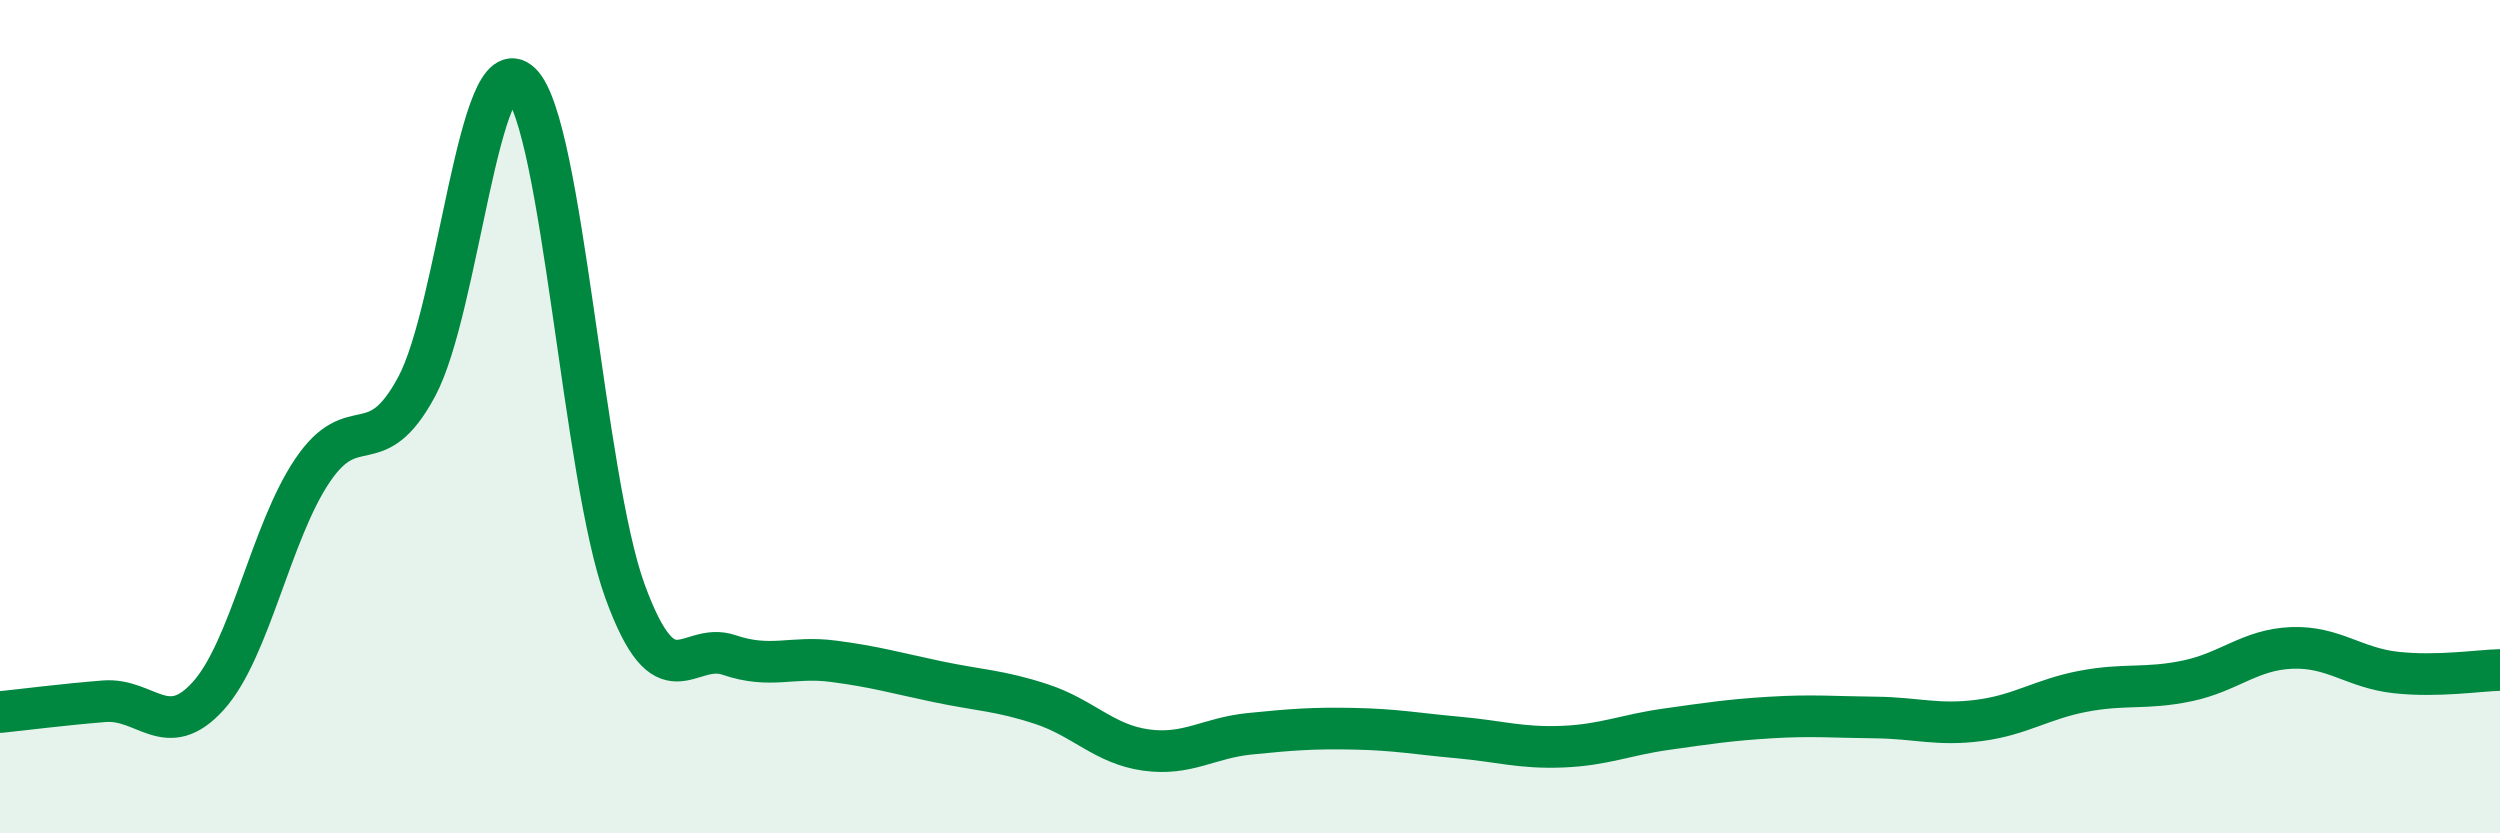
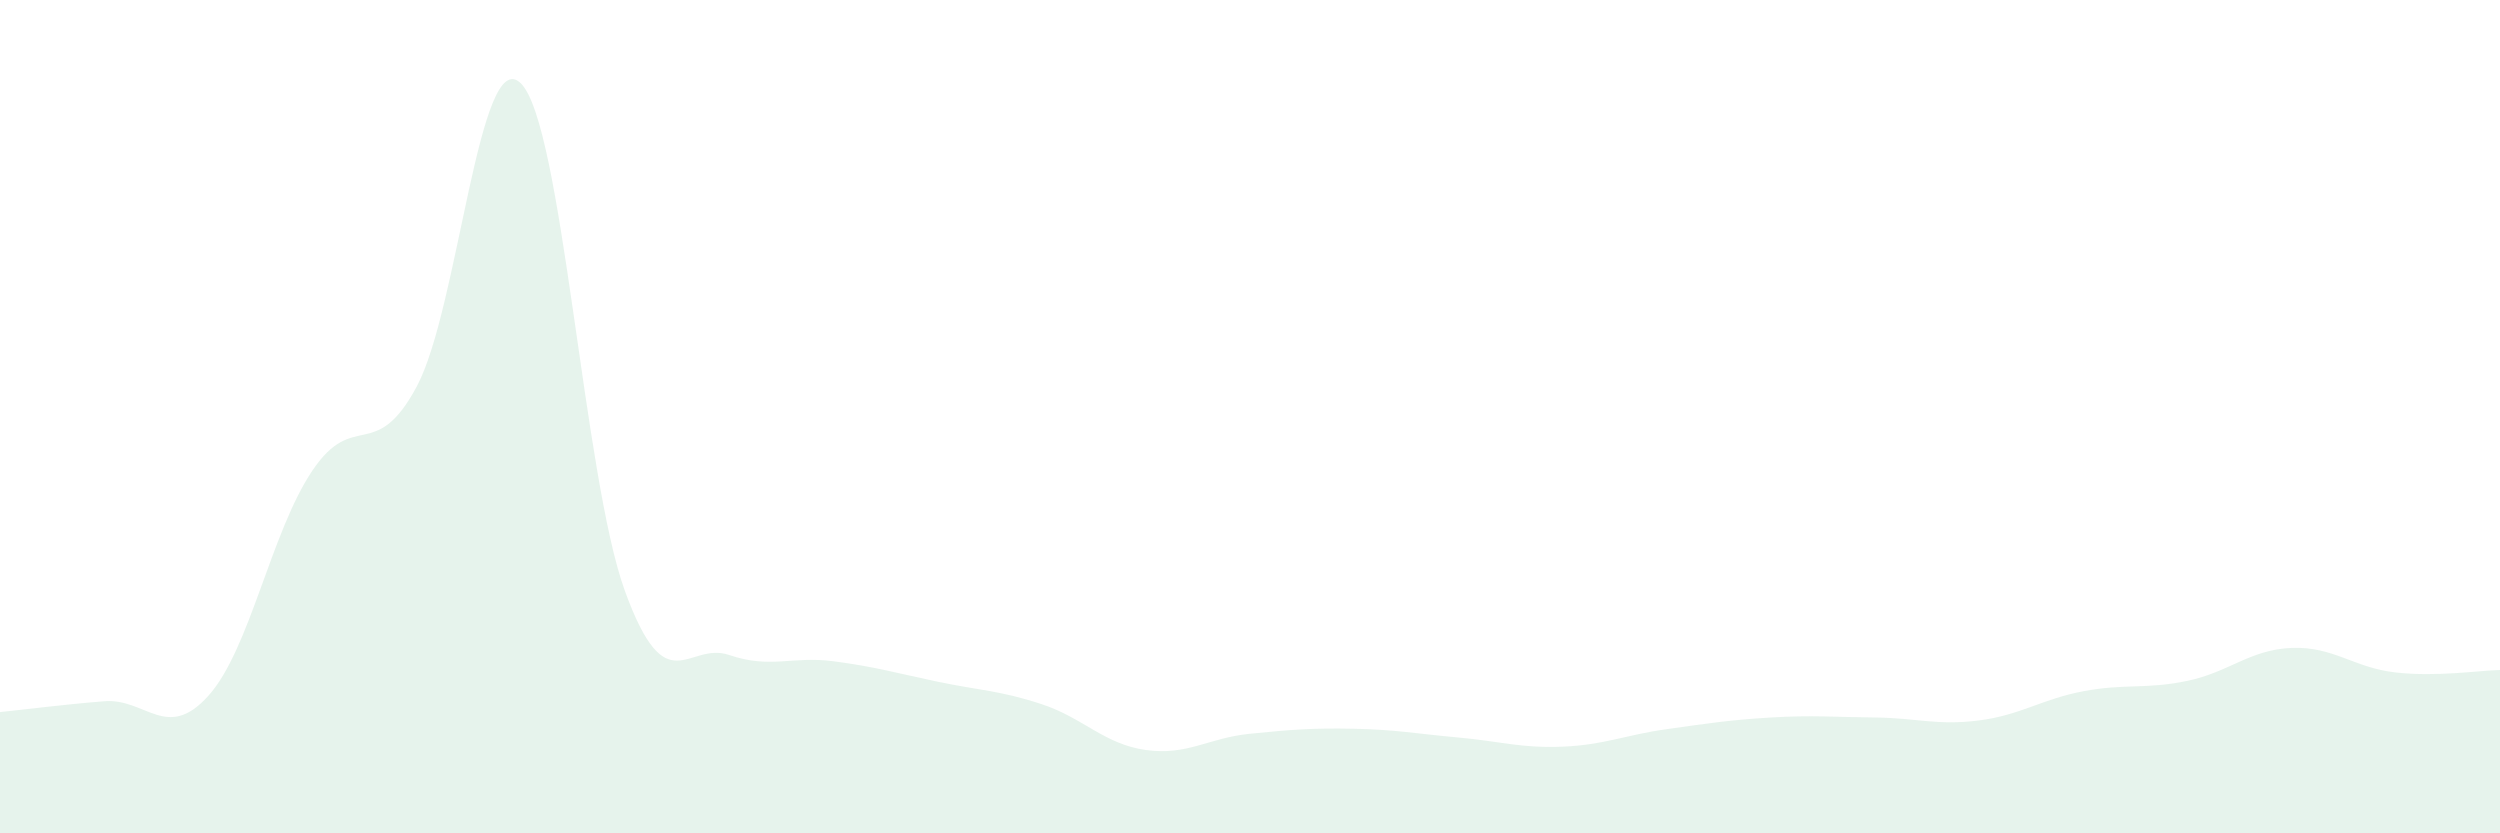
<svg xmlns="http://www.w3.org/2000/svg" width="60" height="20" viewBox="0 0 60 20">
  <path d="M 0,17.09 C 0.5,17.04 1.5,16.91 2.5,16.83 C 3.5,16.75 4,17.81 5,16.7 C 6,15.59 6.5,12.77 7.5,11.29 C 8.5,9.81 9,11.14 10,9.28 C 11,7.42 11.5,1.02 12.5,2 C 13.5,2.98 14,11.45 15,14.19 C 16,16.93 16.5,15.38 17.5,15.72 C 18.5,16.06 19,15.74 20,15.87 C 21,16 21.5,16.15 22.5,16.36 C 23.5,16.57 24,16.57 25,16.9 C 26,17.23 26.5,17.86 27.5,18 C 28.5,18.14 29,17.71 30,17.61 C 31,17.51 31.5,17.47 32.5,17.49 C 33.5,17.51 34,17.61 35,17.7 C 36,17.79 36.5,17.96 37.5,17.92 C 38.5,17.88 39,17.64 40,17.5 C 41,17.36 41.5,17.28 42.5,17.22 C 43.5,17.16 44,17.21 45,17.22 C 46,17.23 46.5,17.42 47.5,17.29 C 48.5,17.16 49,16.78 50,16.59 C 51,16.4 51.5,16.55 52.5,16.34 C 53.5,16.13 54,15.59 55,15.55 C 56,15.51 56.5,16.03 57.5,16.14 C 58.5,16.25 59.5,16.09 60,16.08L60 20L0 20Z" fill="#008740" opacity="0.1" stroke-linecap="round" stroke-linejoin="round" />
-   <path d="M 0,17.09 C 0.5,17.04 1.5,16.91 2.5,16.83 C 3.5,16.75 4,17.81 5,16.7 C 6,15.59 6.5,12.77 7.5,11.29 C 8.5,9.81 9,11.14 10,9.28 C 11,7.42 11.5,1.02 12.5,2 C 13.5,2.98 14,11.45 15,14.19 C 16,16.93 16.5,15.38 17.5,15.72 C 18.5,16.06 19,15.74 20,15.87 C 21,16 21.5,16.15 22.5,16.36 C 23.5,16.57 24,16.57 25,16.9 C 26,17.23 26.5,17.86 27.5,18 C 28.5,18.14 29,17.71 30,17.61 C 31,17.51 31.5,17.47 32.5,17.49 C 33.5,17.51 34,17.61 35,17.7 C 36,17.79 36.5,17.96 37.5,17.92 C 38.5,17.88 39,17.64 40,17.5 C 41,17.36 41.5,17.28 42.5,17.22 C 43.5,17.16 44,17.21 45,17.22 C 46,17.23 46.5,17.42 47.5,17.29 C 48.5,17.16 49,16.78 50,16.59 C 51,16.4 51.5,16.55 52.5,16.34 C 53.5,16.13 54,15.59 55,15.55 C 56,15.51 56.5,16.03 57.5,16.14 C 58.5,16.25 59.5,16.09 60,16.08" stroke="#008740" stroke-width="1" fill="none" stroke-linecap="round" stroke-linejoin="round" />
</svg>